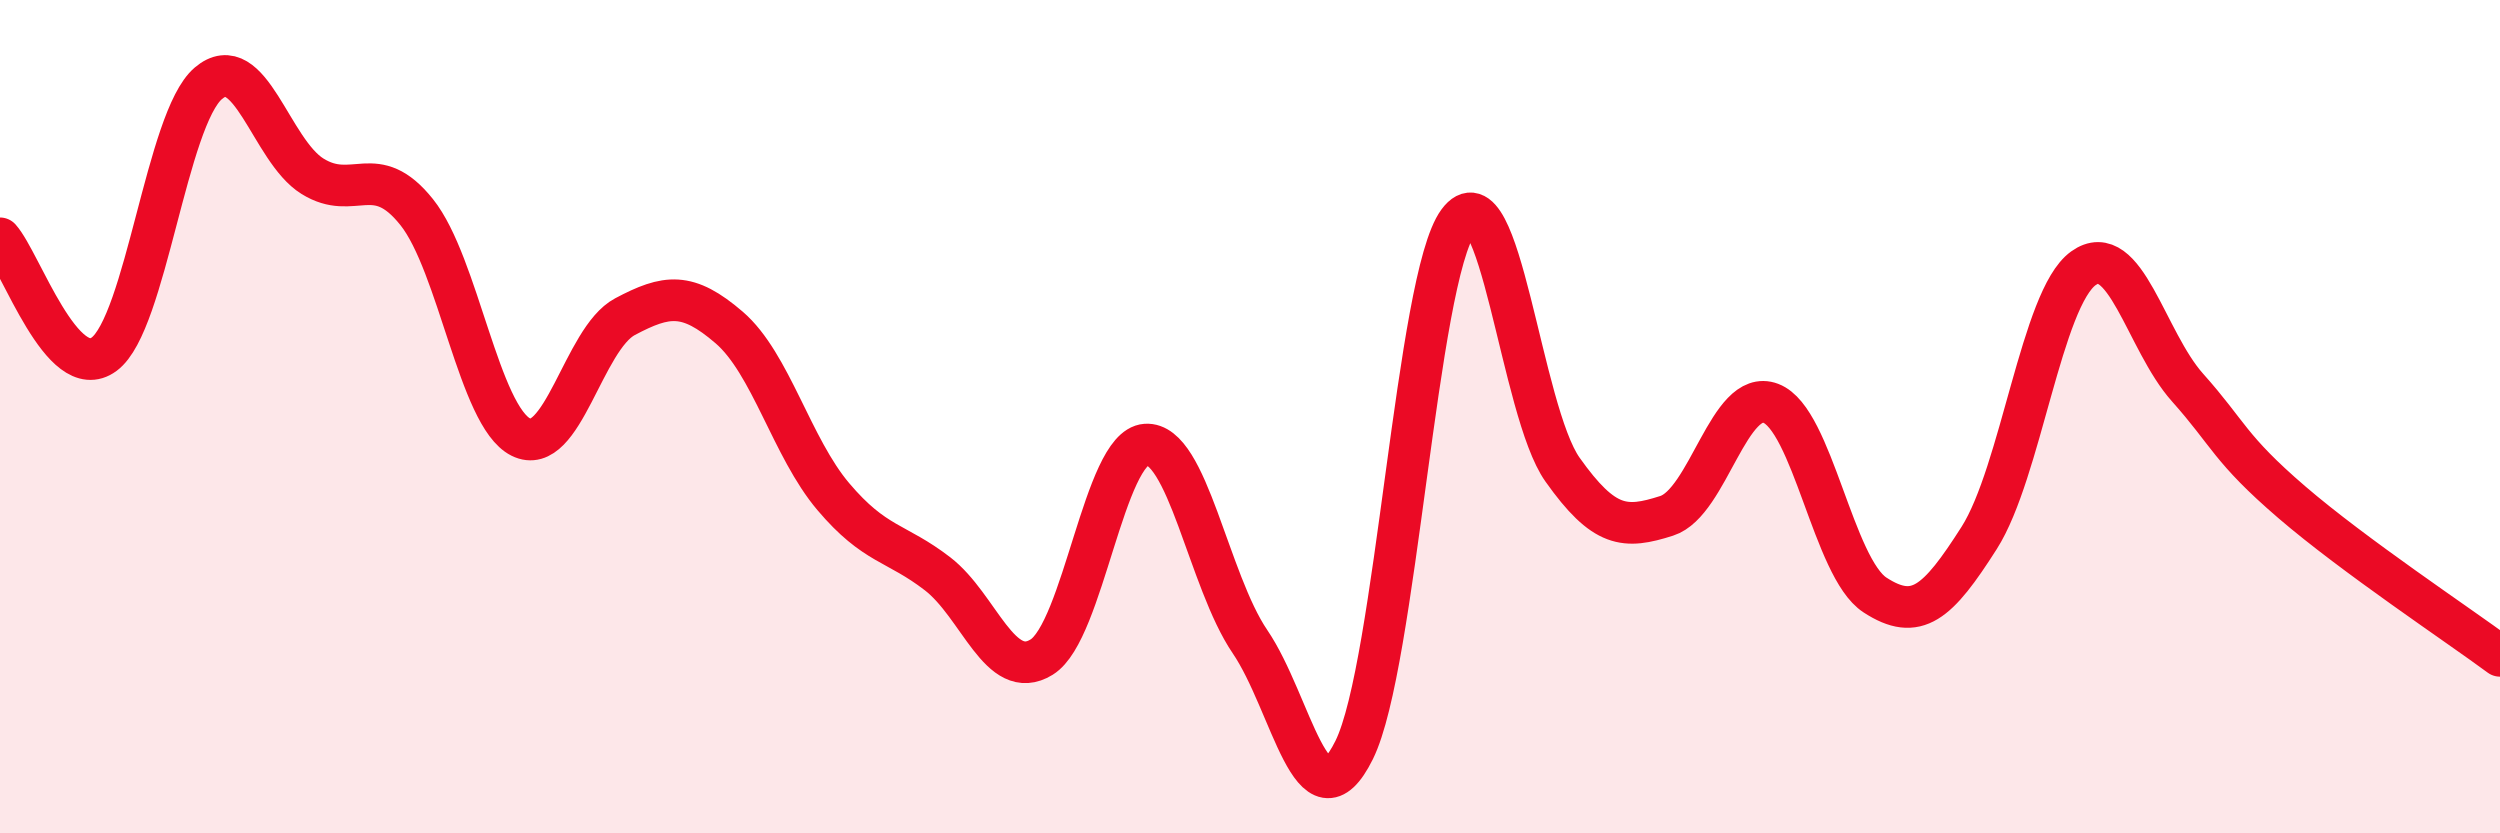
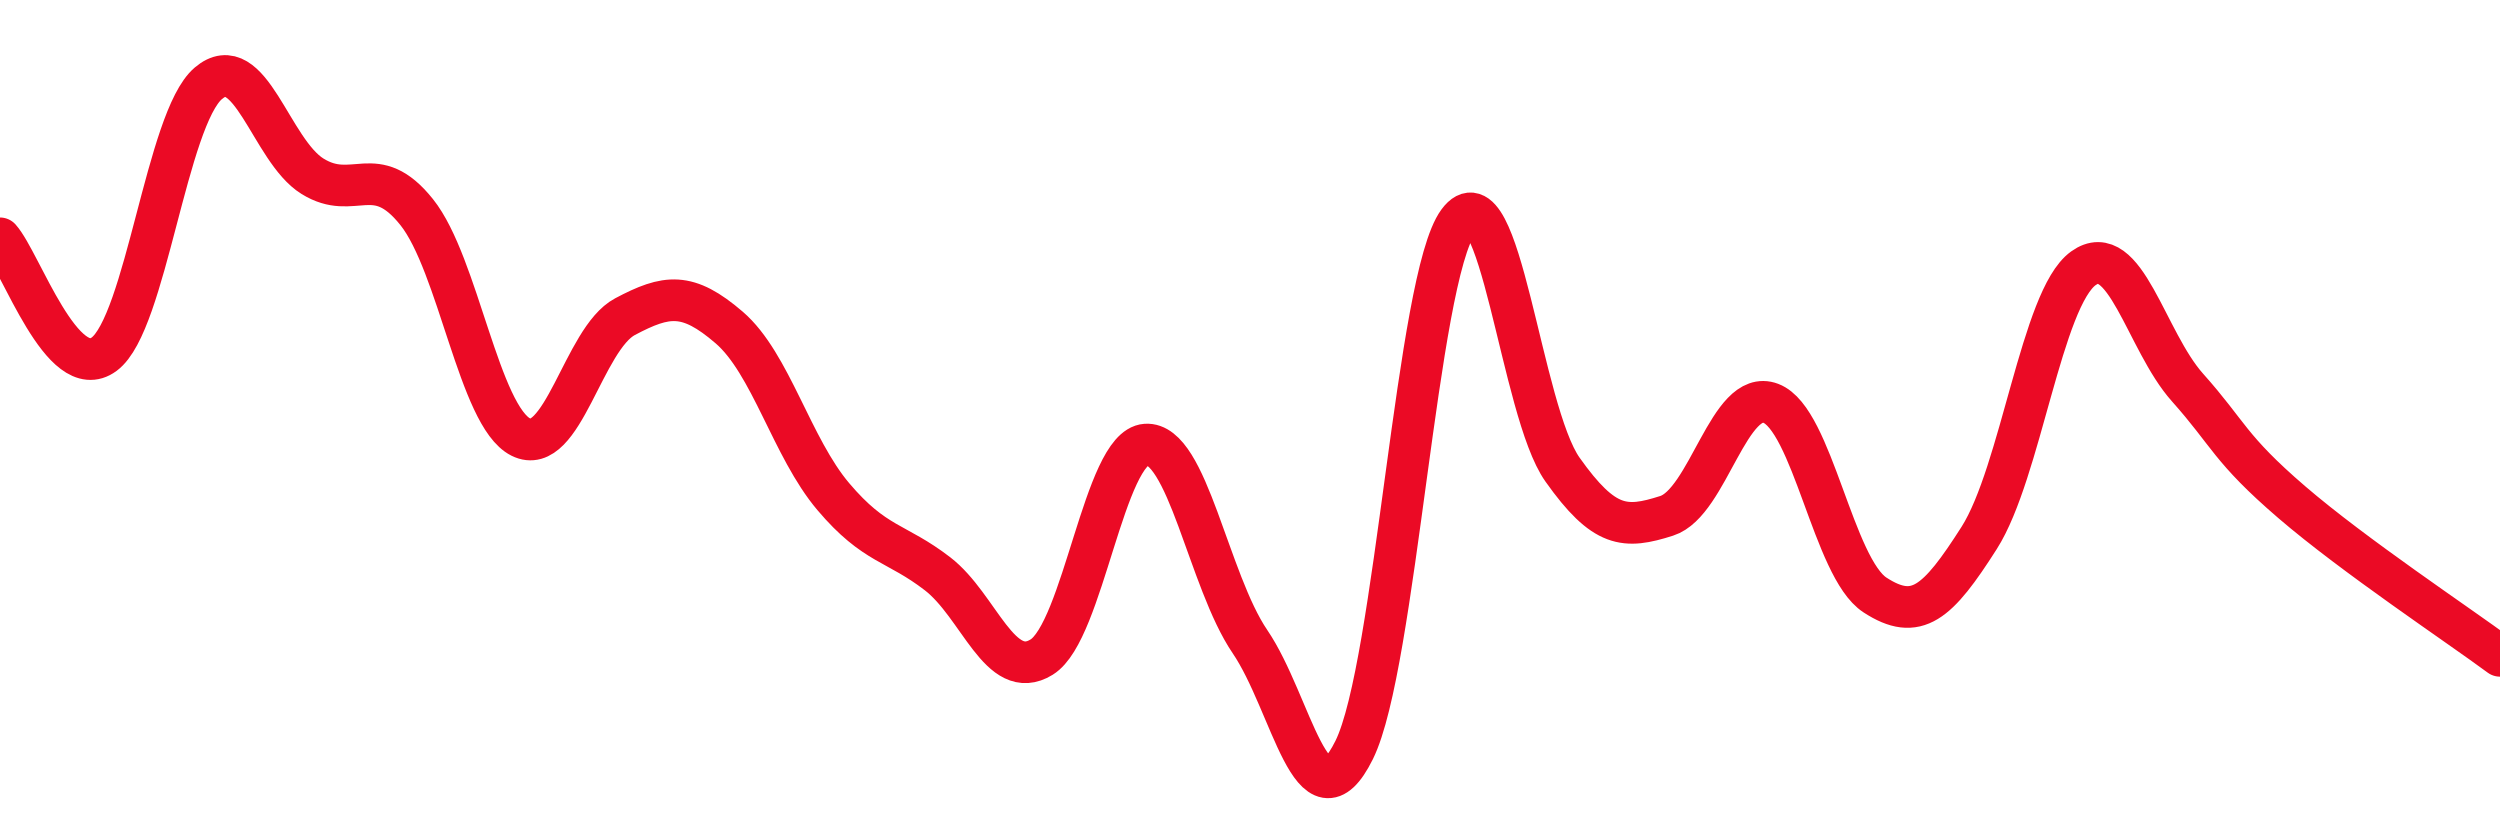
<svg xmlns="http://www.w3.org/2000/svg" width="60" height="20" viewBox="0 0 60 20">
-   <path d="M 0,5.72 C 0.5,6.28 1.5,9.24 2.5,8.5 C 3.5,7.76 4,2.85 5,2 C 6,1.15 6.5,3.61 7.5,4.23 C 8.5,4.85 9,3.84 10,5.09 C 11,6.34 11.5,9.99 12.5,10.49 C 13.5,10.99 14,8.13 15,7.6 C 16,7.07 16.5,7 17.5,7.86 C 18.5,8.72 19,10.74 20,11.92 C 21,13.1 21.5,13 22.5,13.77 C 23.5,14.54 24,16.39 25,15.77 C 26,15.15 26.5,10.74 27.5,10.67 C 28.5,10.6 29,13.93 30,15.4 C 31,16.87 31.5,20.02 32.5,18 C 33.5,15.98 34,6.67 35,5.32 C 36,3.97 36.5,9.86 37.5,11.27 C 38.5,12.68 39,12.7 40,12.38 C 41,12.06 41.5,9.3 42.5,9.68 C 43.5,10.06 44,13.63 45,14.28 C 46,14.93 46.5,14.48 47.5,12.91 C 48.5,11.34 49,7.16 50,6.44 C 51,5.72 51.5,8.18 52.5,9.3 C 53.5,10.42 53.5,10.76 55,12.05 C 56.5,13.34 59,15 60,15.74L60 20L0 20Z" fill="#EB0A25" opacity="0.1" stroke-linecap="round" stroke-linejoin="round" />
  <path d="M 0,5.72 C 0.5,6.28 1.5,9.24 2.5,8.5 C 3.5,7.76 4,2.85 5,2 C 6,1.15 6.5,3.61 7.5,4.23 C 8.5,4.85 9,3.84 10,5.09 C 11,6.34 11.5,9.99 12.5,10.49 C 13.5,10.99 14,8.13 15,7.6 C 16,7.07 16.5,7 17.5,7.86 C 18.5,8.72 19,10.74 20,11.92 C 21,13.1 21.5,13 22.5,13.77 C 23.5,14.54 24,16.39 25,15.77 C 26,15.15 26.5,10.74 27.5,10.67 C 28.5,10.6 29,13.93 30,15.4 C 31,16.87 31.5,20.02 32.5,18 C 33.5,15.98 34,6.67 35,5.32 C 36,3.97 36.5,9.86 37.5,11.27 C 38.5,12.68 39,12.7 40,12.38 C 41,12.06 41.5,9.3 42.5,9.68 C 43.5,10.06 44,13.63 45,14.28 C 46,14.93 46.5,14.48 47.5,12.91 C 48.5,11.34 49,7.16 50,6.44 C 51,5.72 51.5,8.18 52.5,9.3 C 53.5,10.42 53.5,10.76 55,12.05 C 56.5,13.34 59,15 60,15.74" stroke="#EB0A25" stroke-width="1" fill="none" stroke-linecap="round" stroke-linejoin="round" />
</svg>